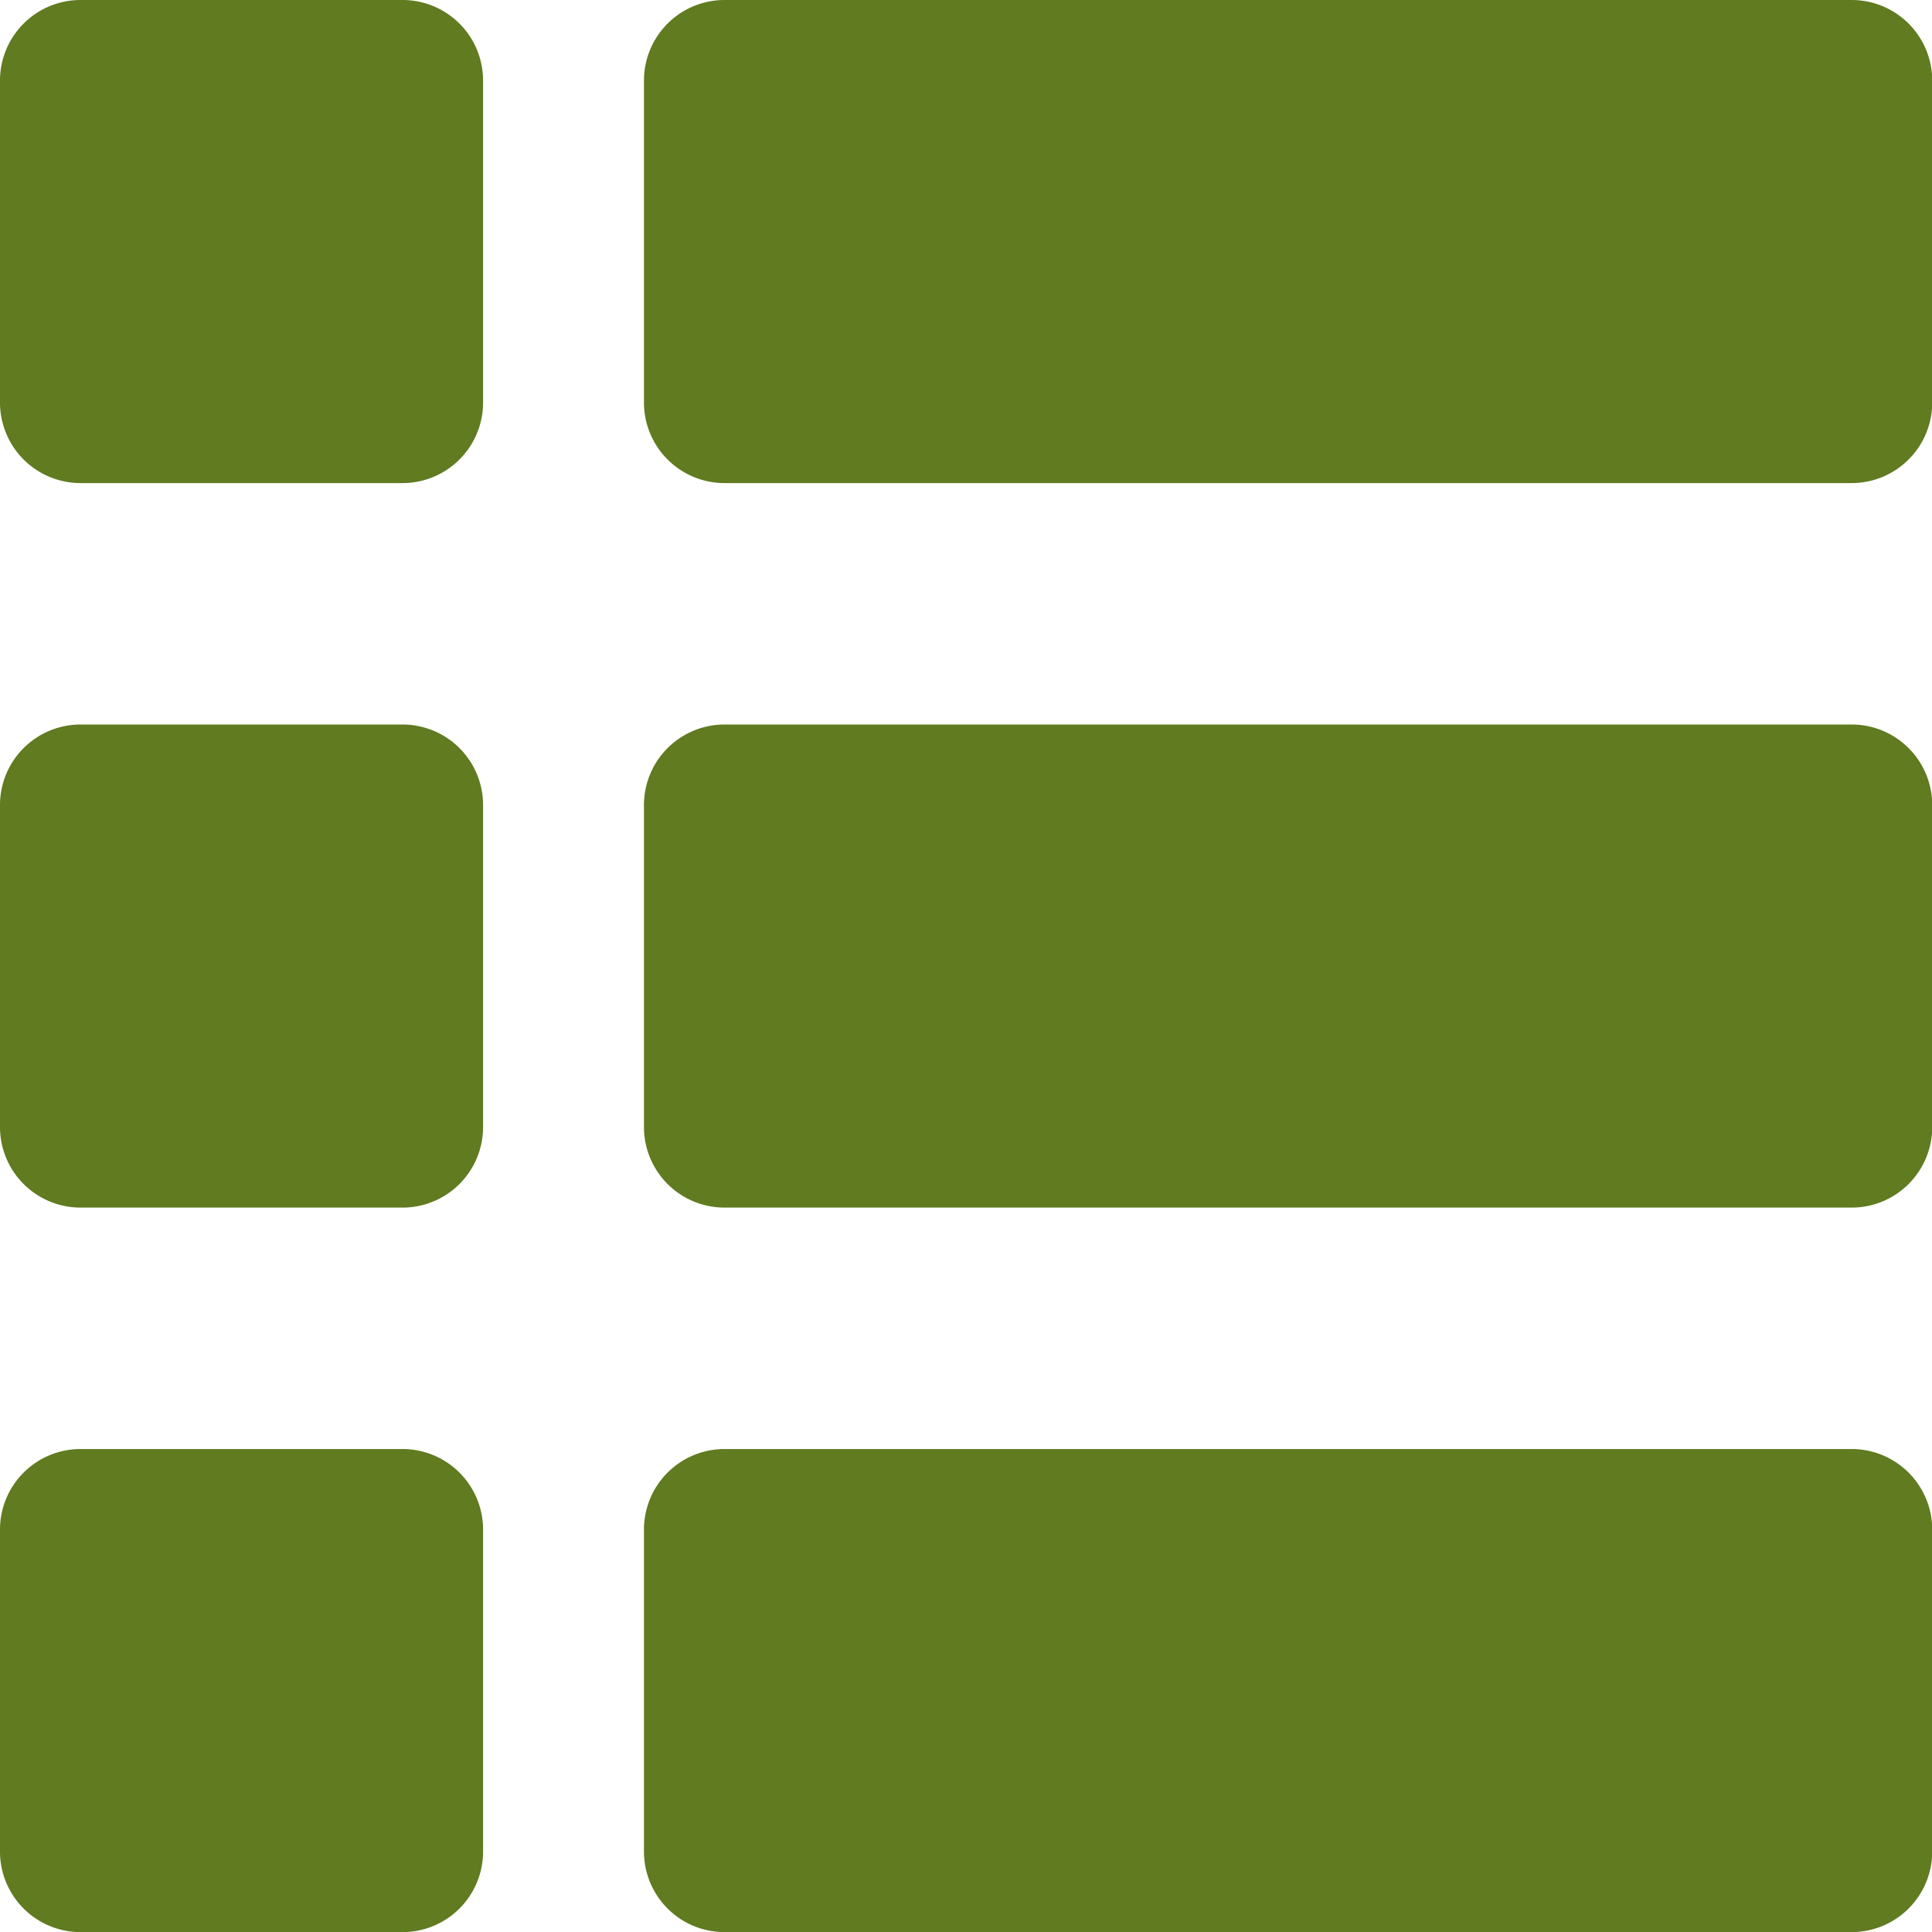
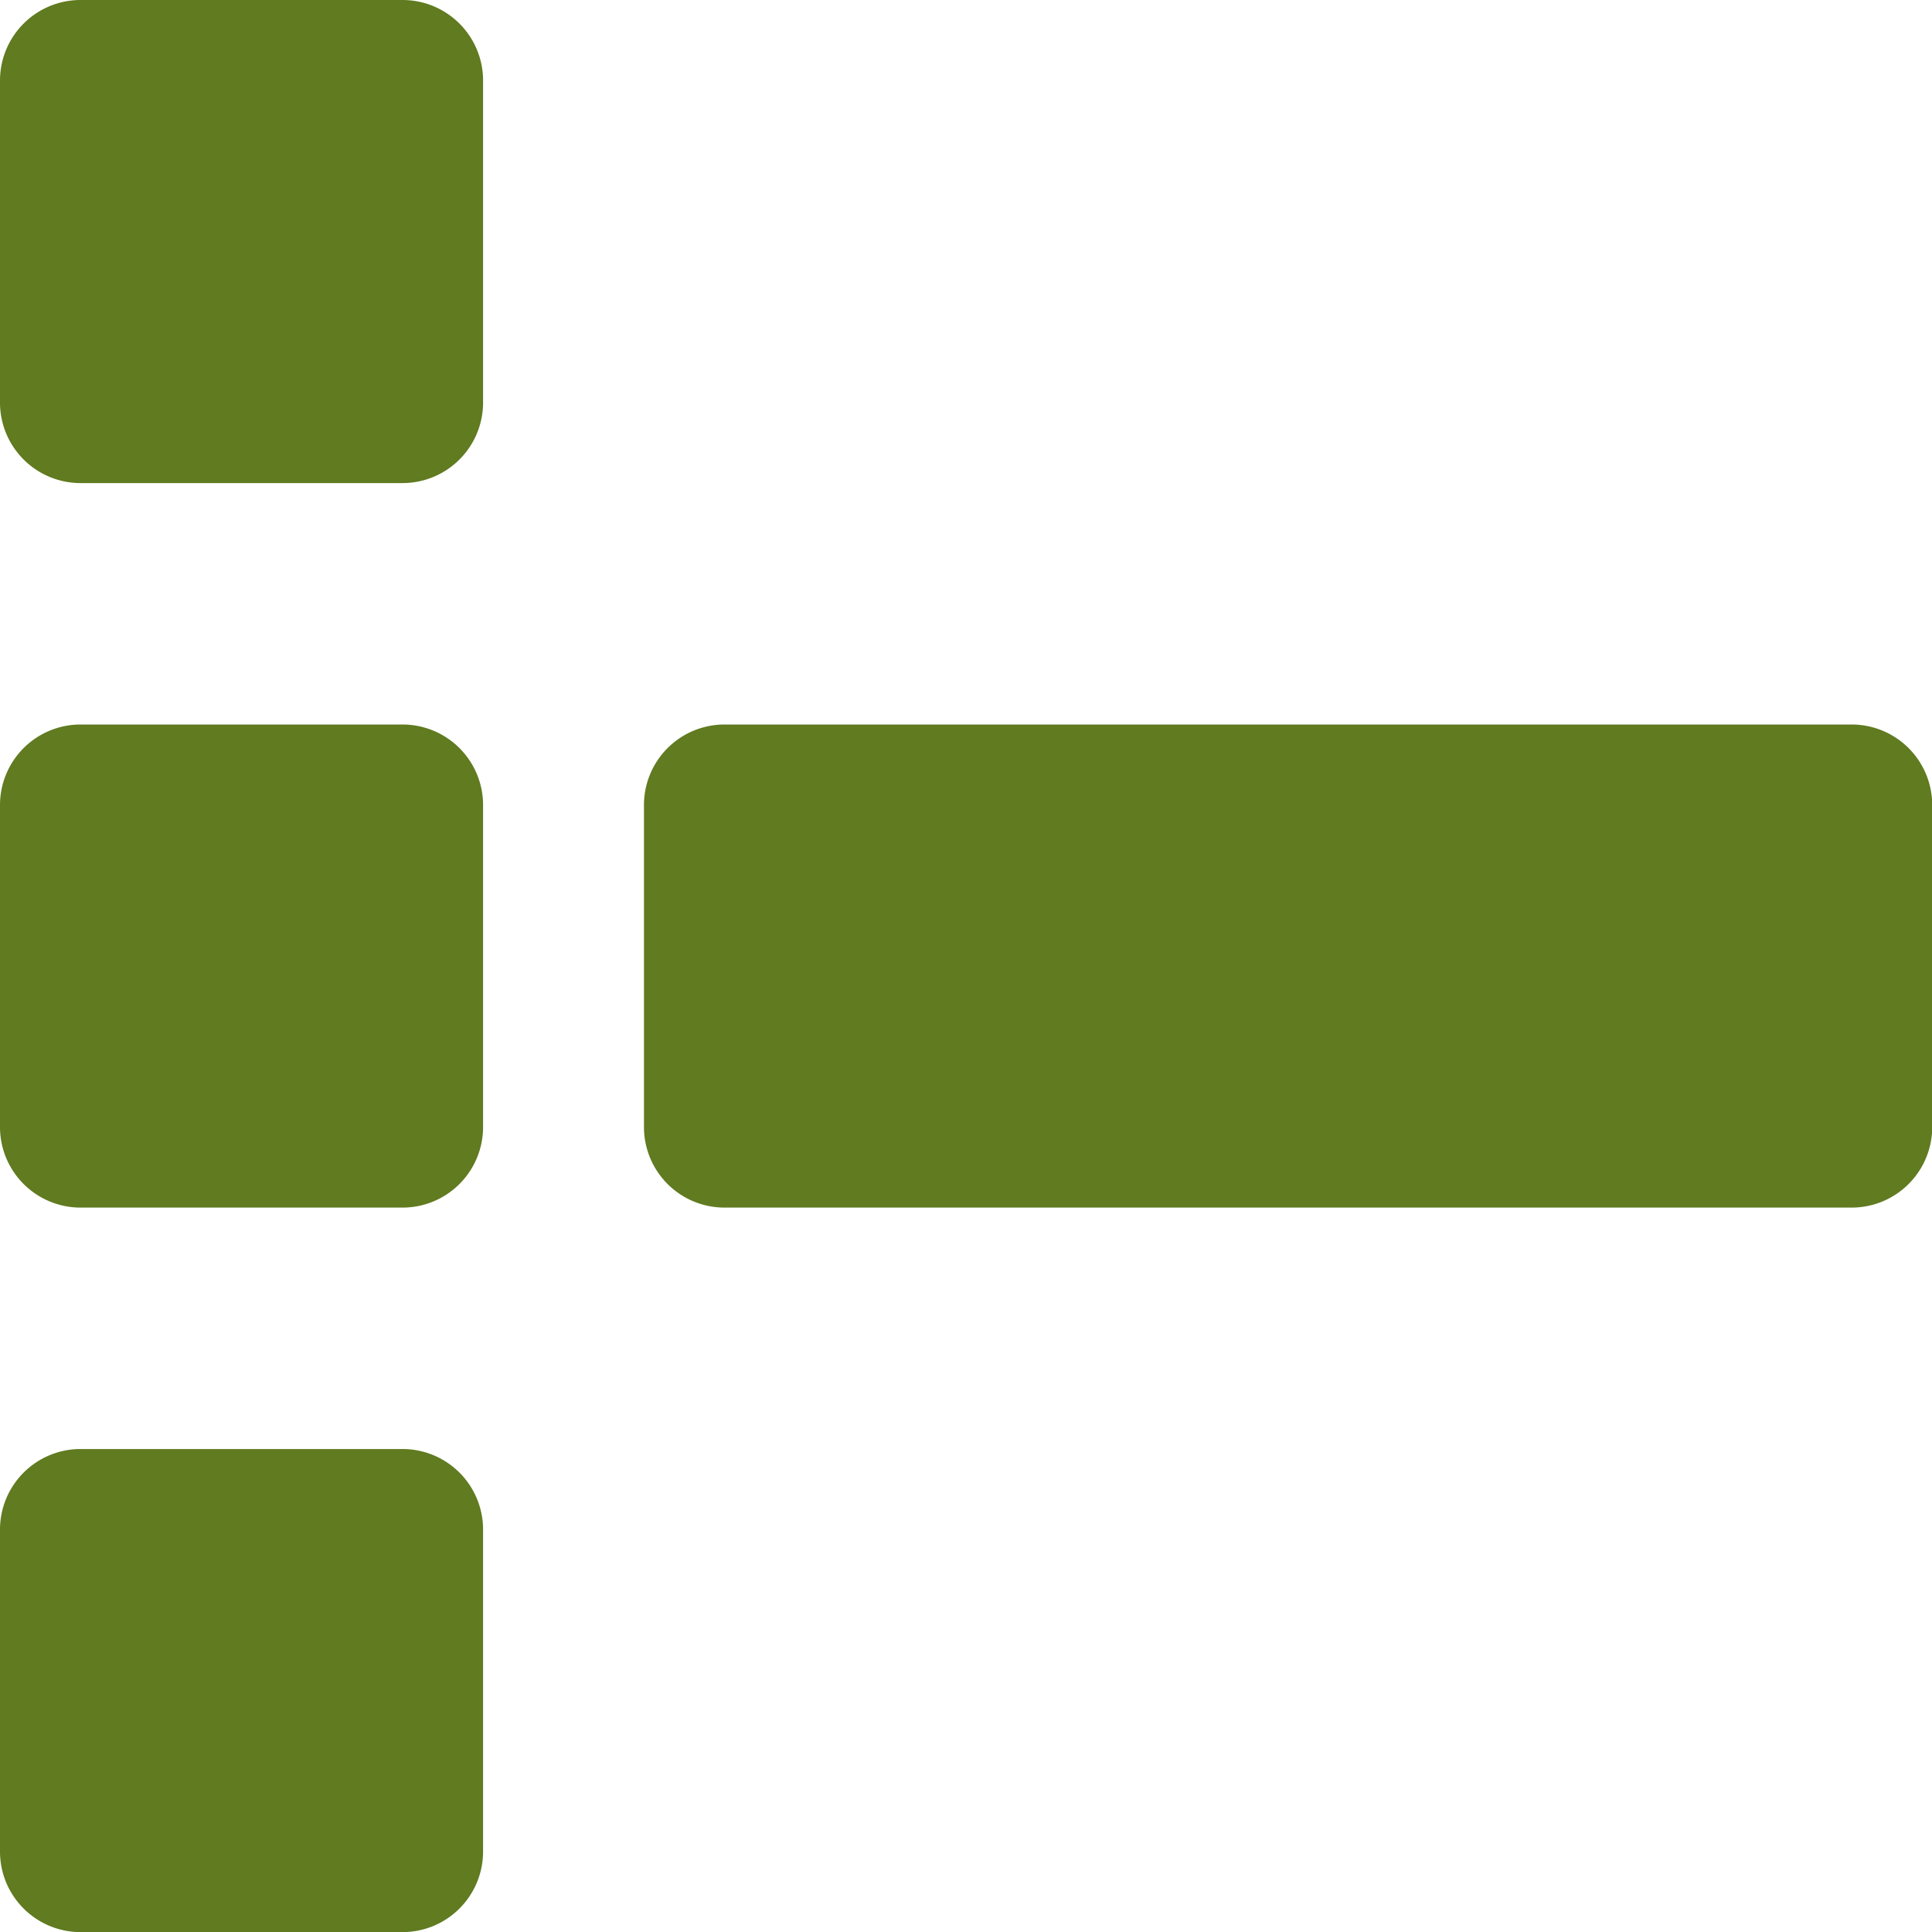
<svg xmlns="http://www.w3.org/2000/svg" id="list" width="18.397" height="18.397" viewBox="0 0 18.397 18.397">
  <defs>
    <style>
            .cls-1{fill:#607b20}
        </style>
  </defs>
  <path d="M3.833 0H.767A.767.767 0 0 0 0 .767v3.066a.767.767 0 0 0 .767.767h3.066a.767.767 0 0 0 .767-.767V.767A.767.767 0 0 0 3.833 0z" class="cls-1" />
-   <path d="M19.5 0H8.767A.767.767 0 0 0 8 .767v3.066a.767.767 0 0 0 .767.767H19.5a.767.767 0 0 0 .767-.767V.767A.767.767 0 0 0 19.5 0z" class="cls-1" transform="translate(-1.868)" />
  <path d="M3.833 9H.767A.767.767 0 0 0 0 9.767v3.066a.767.767 0 0 0 .767.767h3.066a.767.767 0 0 0 .767-.767V9.767A.767.767 0 0 0 3.833 9z" class="cls-1" transform="translate(0 -2.101)" />
  <path d="M19.5 9H8.767A.767.767 0 0 0 8 9.767v3.066a.767.767 0 0 0 .767.767H19.5a.767.767 0 0 0 .767-.767V9.767A.767.767 0 0 0 19.5 9z" class="cls-1" transform="translate(-1.868 -2.101)" />
  <path d="M3.833 18H.767a.767.767 0 0 0-.767.767v3.066a.767.767 0 0 0 .767.767h3.066a.767.767 0 0 0 .767-.767v-3.066A.767.767 0 0 0 3.833 18z" class="cls-1" transform="translate(0 -4.202)" />
-   <path d="M19.5 18H8.767a.767.767 0 0 0-.767.767v3.066a.767.767 0 0 0 .767.767H19.5a.767.767 0 0 0 .767-.767v-3.066A.767.767 0 0 0 19.5 18z" class="cls-1" transform="translate(-1.868 -4.202)" />
</svg>